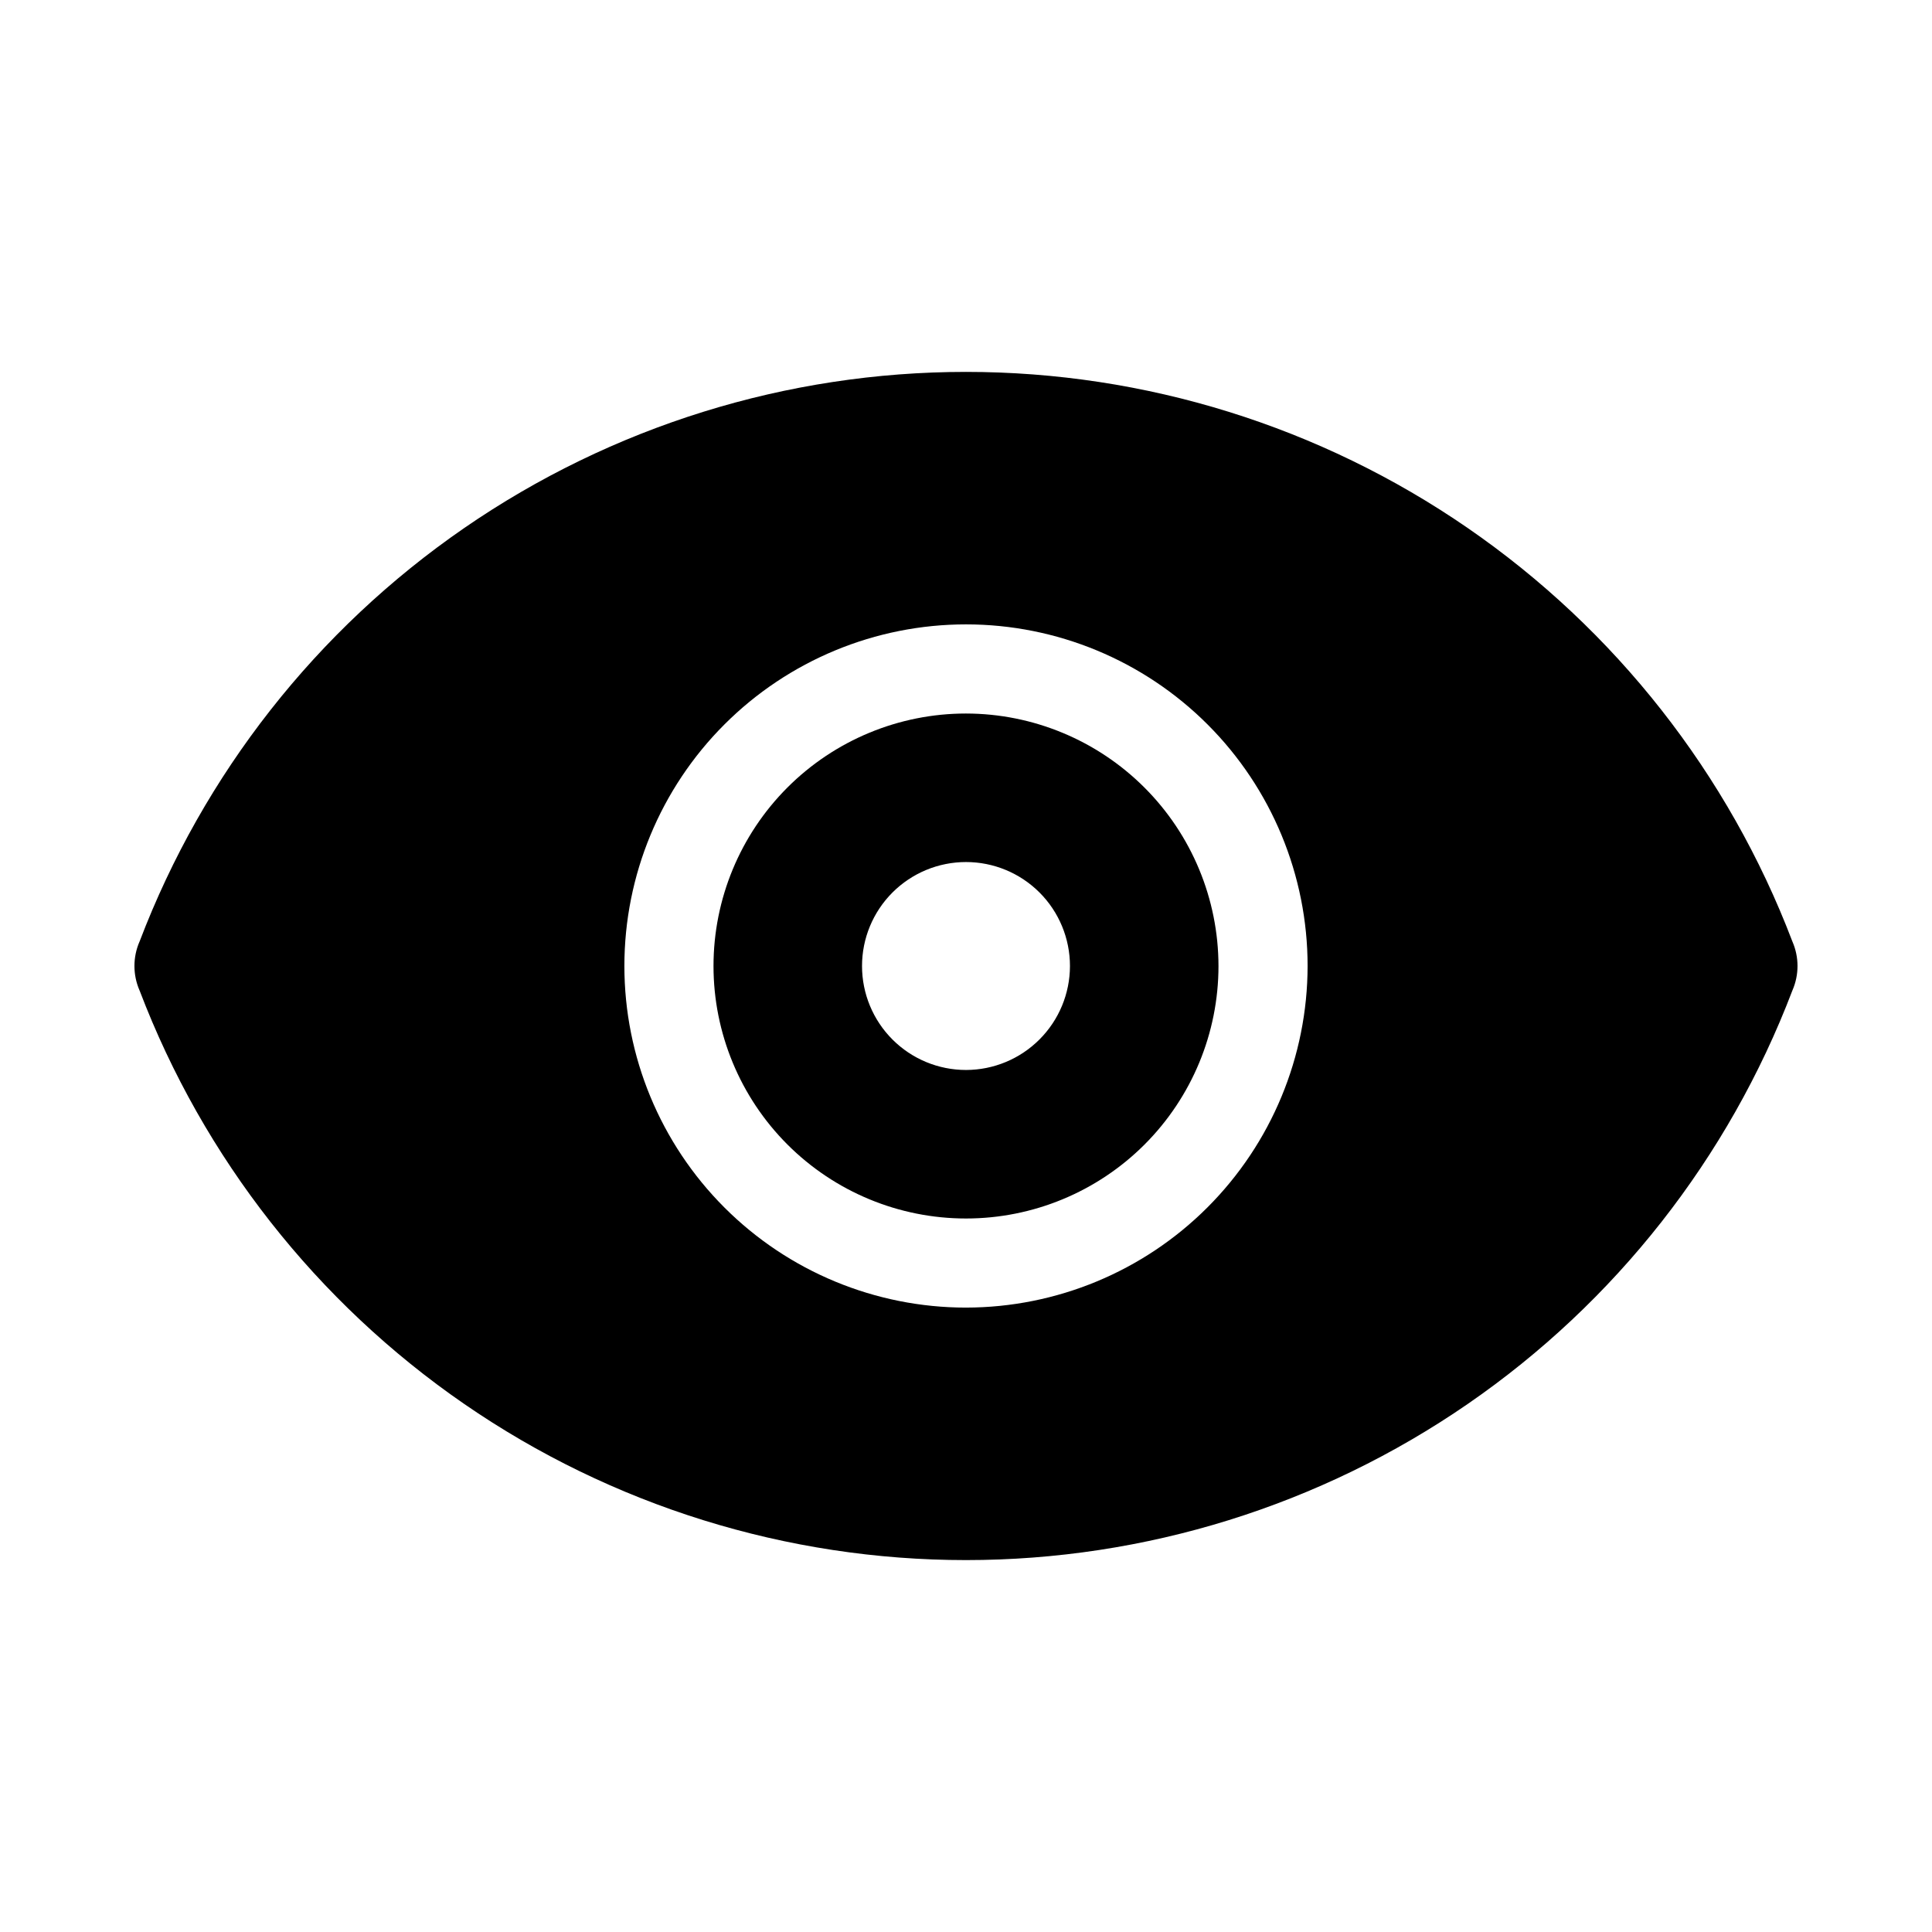
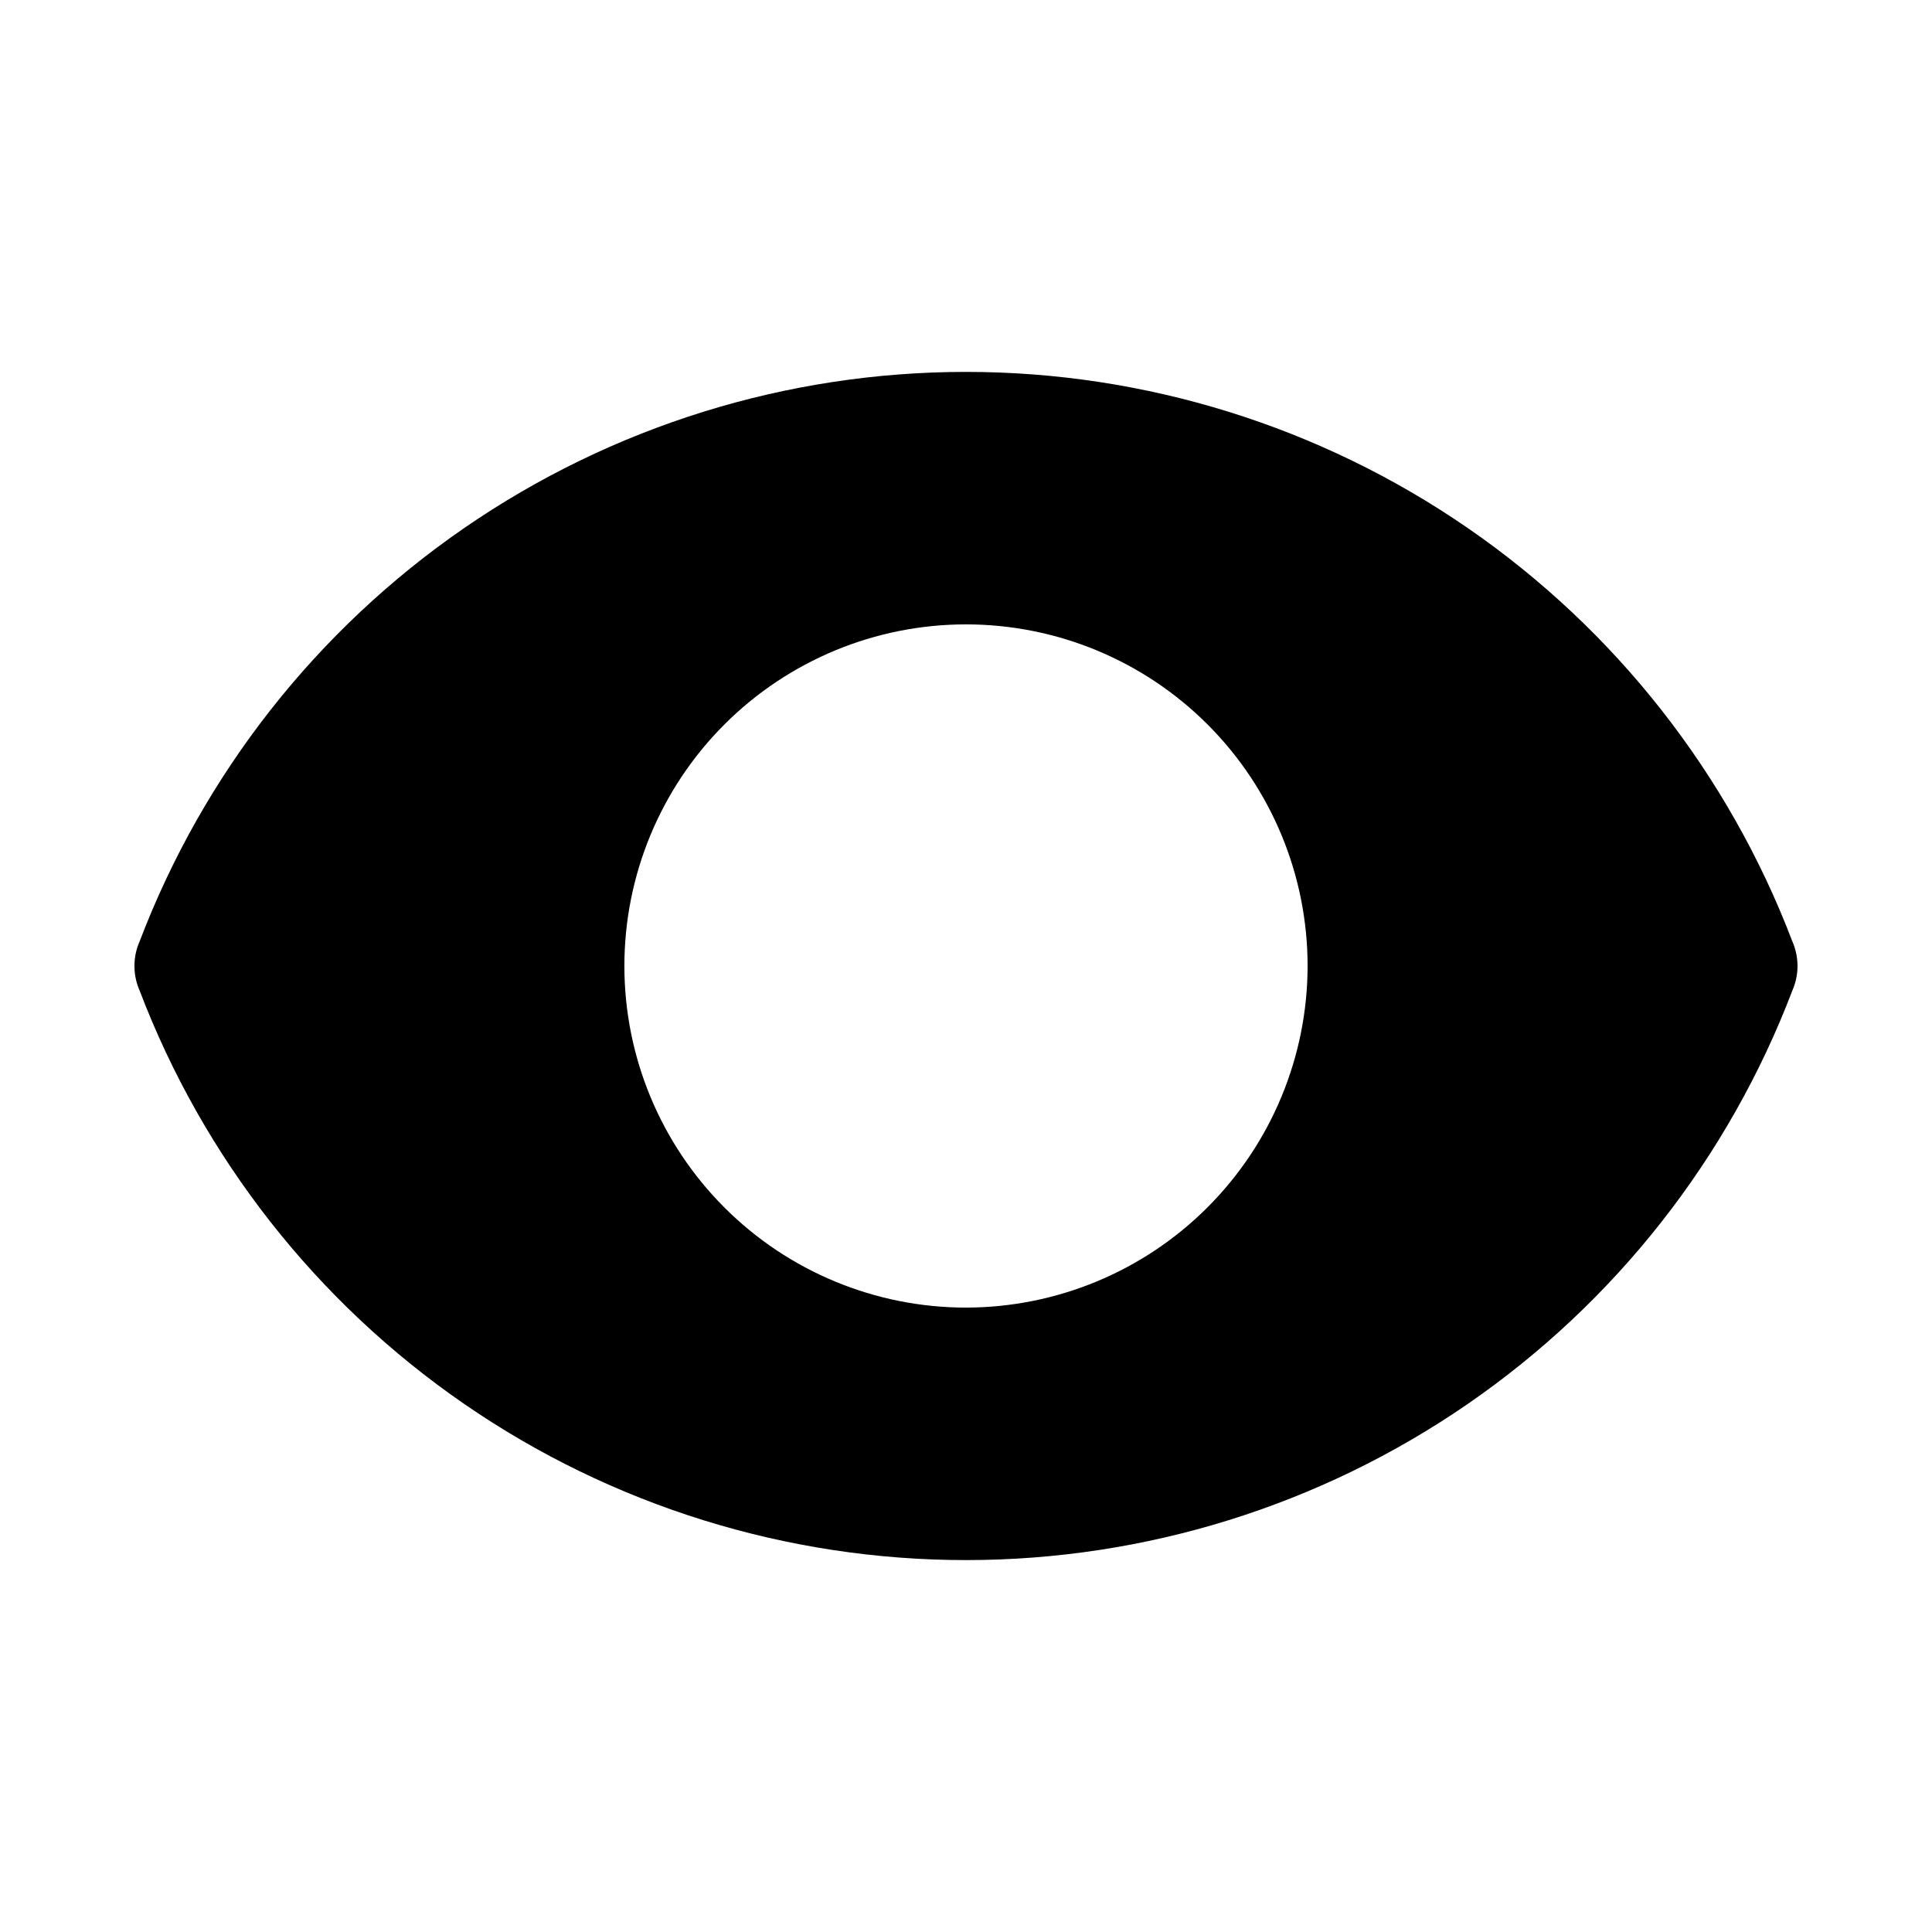
<svg xmlns="http://www.w3.org/2000/svg" fill="#000000" width="800px" height="800px" version="1.1" viewBox="144 144 512 512">
  <g>
-     <path d="m400 333.09c-17.746 0-34.766 7.051-47.316 19.598-12.547 12.551-19.598 29.57-19.598 47.316s7.051 34.766 19.598 47.312c12.551 12.547 29.57 19.598 47.316 19.598s34.766-7.051 47.312-19.598 19.598-29.566 19.598-47.312c-0.02-17.742-7.074-34.75-19.621-47.293-12.543-12.543-29.551-19.602-47.289-19.621zm0 94.465c-7.309 0-14.316-2.902-19.484-8.07s-8.07-12.176-8.07-19.48c0-7.309 2.902-14.316 8.07-19.484s12.176-8.07 19.484-8.07c7.305 0 14.312 2.902 19.48 8.07s8.07 12.176 8.07 19.484c-0.008 7.305-2.914 14.305-8.082 19.469-5.164 5.168-12.164 8.074-19.469 8.082z" />
    <path d="m619.02 393.55-0.035-0.086c-16.91-44.383-46.906-82.578-86.016-109.53s-85.48-41.379-132.97-41.379c-47.496 0-93.867 14.43-132.98 41.379-39.105 26.949-69.102 65.145-86.012 109.53l-0.035 0.086h-0.004c-1.785 4.113-1.785 8.781 0 12.895l0.035 0.086h0.004c16.91 44.383 46.906 82.578 86.012 109.53 39.109 26.949 85.48 41.379 132.98 41.379 47.492 0 93.863-14.43 132.97-41.379 39.109-26.949 69.105-65.145 86.016-109.53l0.035-0.086c1.785-4.113 1.785-8.781 0-12.895zm-219.02 96.977c-24.012 0-47.039-9.539-64.016-26.516-16.977-16.977-26.516-40.004-26.516-64.012 0-24.012 9.539-47.039 26.516-64.016s40.004-26.516 64.016-26.516c24.008 0 47.035 9.539 64.012 26.516 16.977 16.977 26.516 40.004 26.516 64.016-0.027 24-9.574 47.012-26.547 63.98-16.969 16.973-39.98 26.52-63.98 26.547z" />
  </g>
</svg>